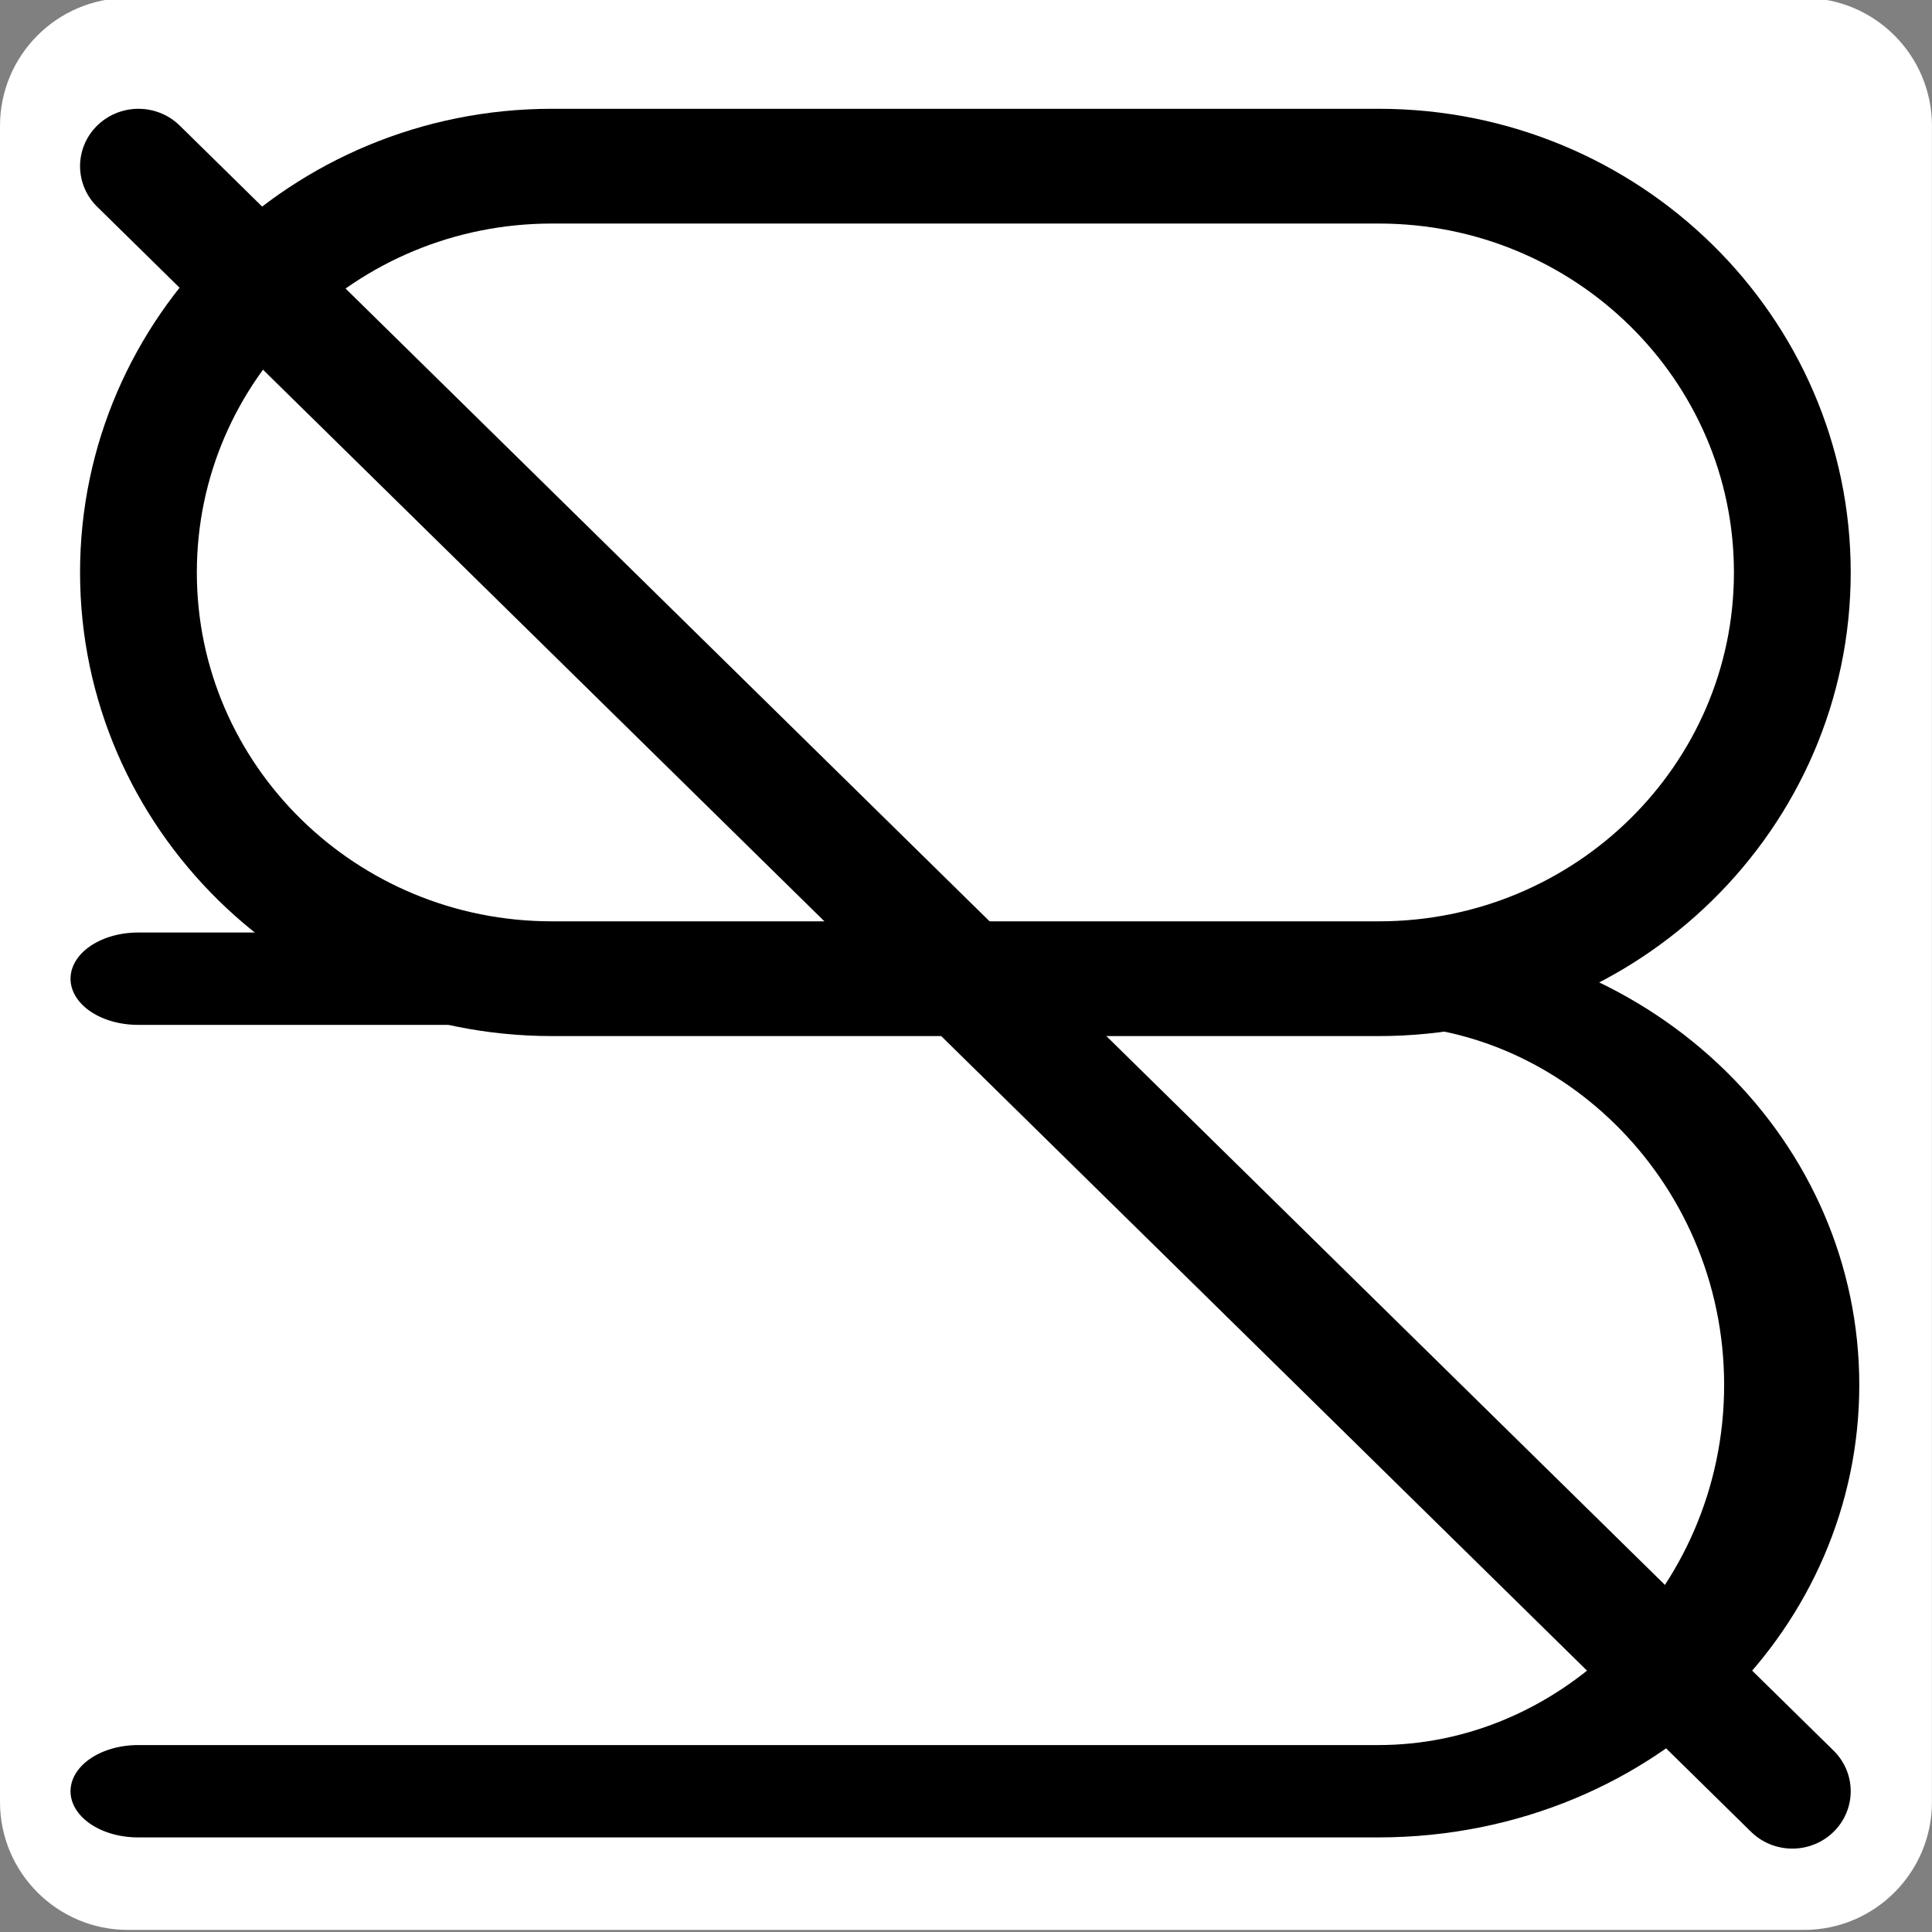
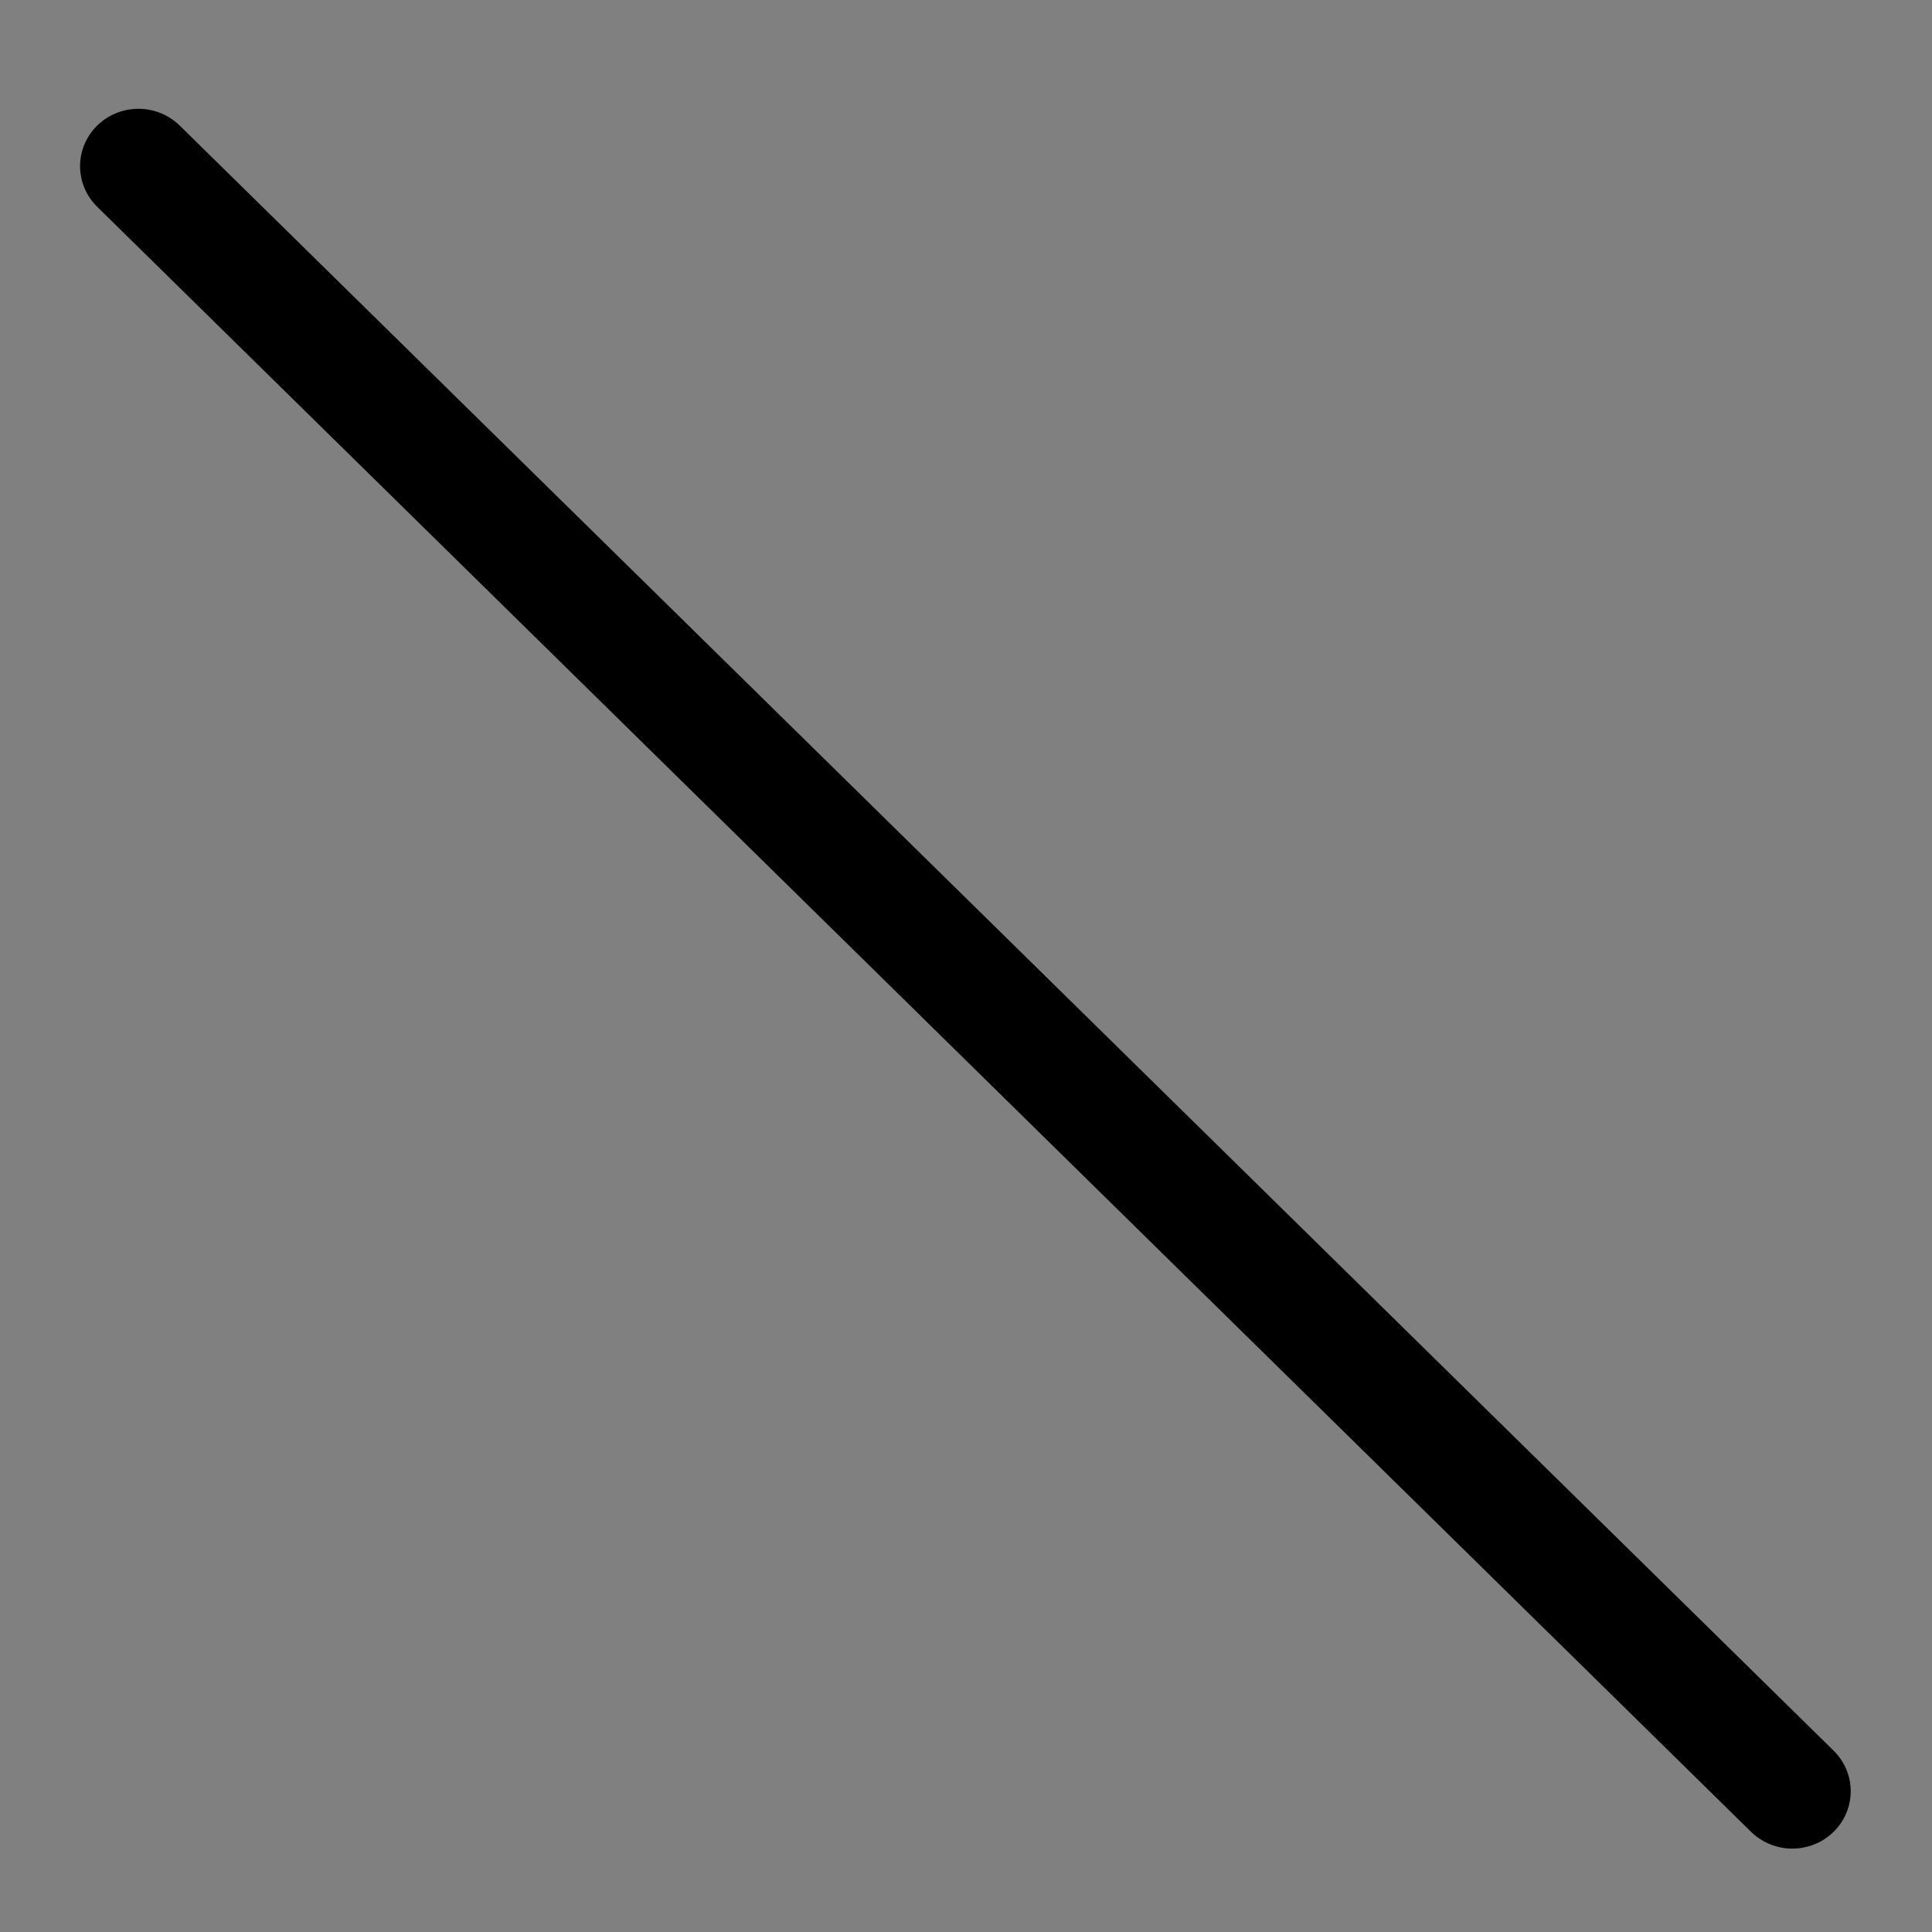
<svg xmlns="http://www.w3.org/2000/svg" xmlns:ns1="http://www.serif.com/" width="100%" height="100%" viewBox="0 0 591 591" version="1.1" xml:space="preserve" style="fill-rule:evenodd;clip-rule:evenodd;stroke-linecap:round;stroke-linejoin:round;stroke-miterlimit:1.5;">
  <rect x="0" y="0" width="591" height="591" fill="#808080" stroke="none" />
  <g transform="matrix(0.995,0,0,0.995,0,-1517.81)">
    <g transform="matrix(1.005,0,0,1.005,0,1524.81)">
-       <path d="M591,39.136C591,17.536 573.464,0 551.864,0L39.136,0C17.536,0 0,17.536 0,39.136L0,551.864C0,573.464 17.536,591 39.136,591L551.864,591C573.464,591 591,573.464 591,551.864L591,39.136Z" style="fill:white;" />
-     </g>
+       </g>
    <g>
      <rect id="Artboard5" x="0" y="1524.81" width="593.274" height="593.274" style="fill:none;" />
      <g transform="matrix(0.861,0,0,0.846,-237.092,1301.74)">
        <g id="Artboard51" ns1:id="Artboard5">
          <g>
            <path d="M324.803,324.803L915.354,915.354" style="fill:none;stroke:black;stroke-width:41.7px;" />
-             <path d="M915.354,472.441C915.354,390.957 849.2,324.803 767.717,324.803L472.441,324.803C390.957,324.803 324.803,390.957 324.803,472.441C324.803,553.924 390.957,620.079 472.441,620.079L767.717,620.079C849.2,620.079 915.354,553.924 915.354,472.441Z" style="fill:none;stroke:black;stroke-width:41.7px;" />
            <g transform="matrix(1.438,0,0,1,-401.145,295.276)">
-               <path d="M504.747,620.079L812.703,620.079C869.358,620.079 915.354,553.924 915.354,472.441C915.354,390.957 869.358,324.803 812.703,324.803L504.747,324.803" style="fill:none;stroke:black;stroke-width:33.56px;" />
-             </g>
+               </g>
          </g>
        </g>
      </g>
    </g>
  </g>
</svg>